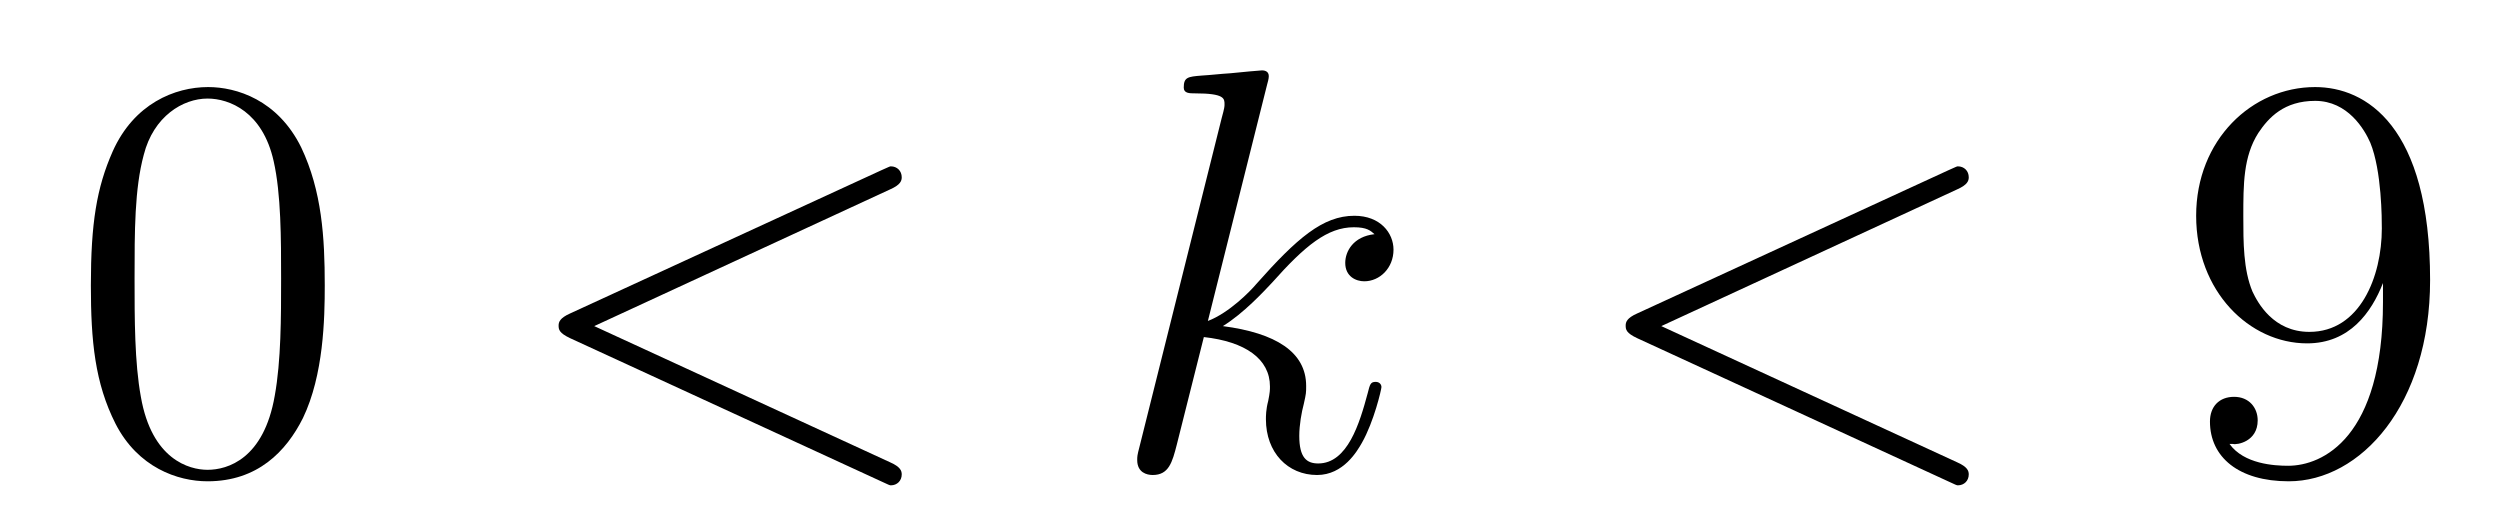
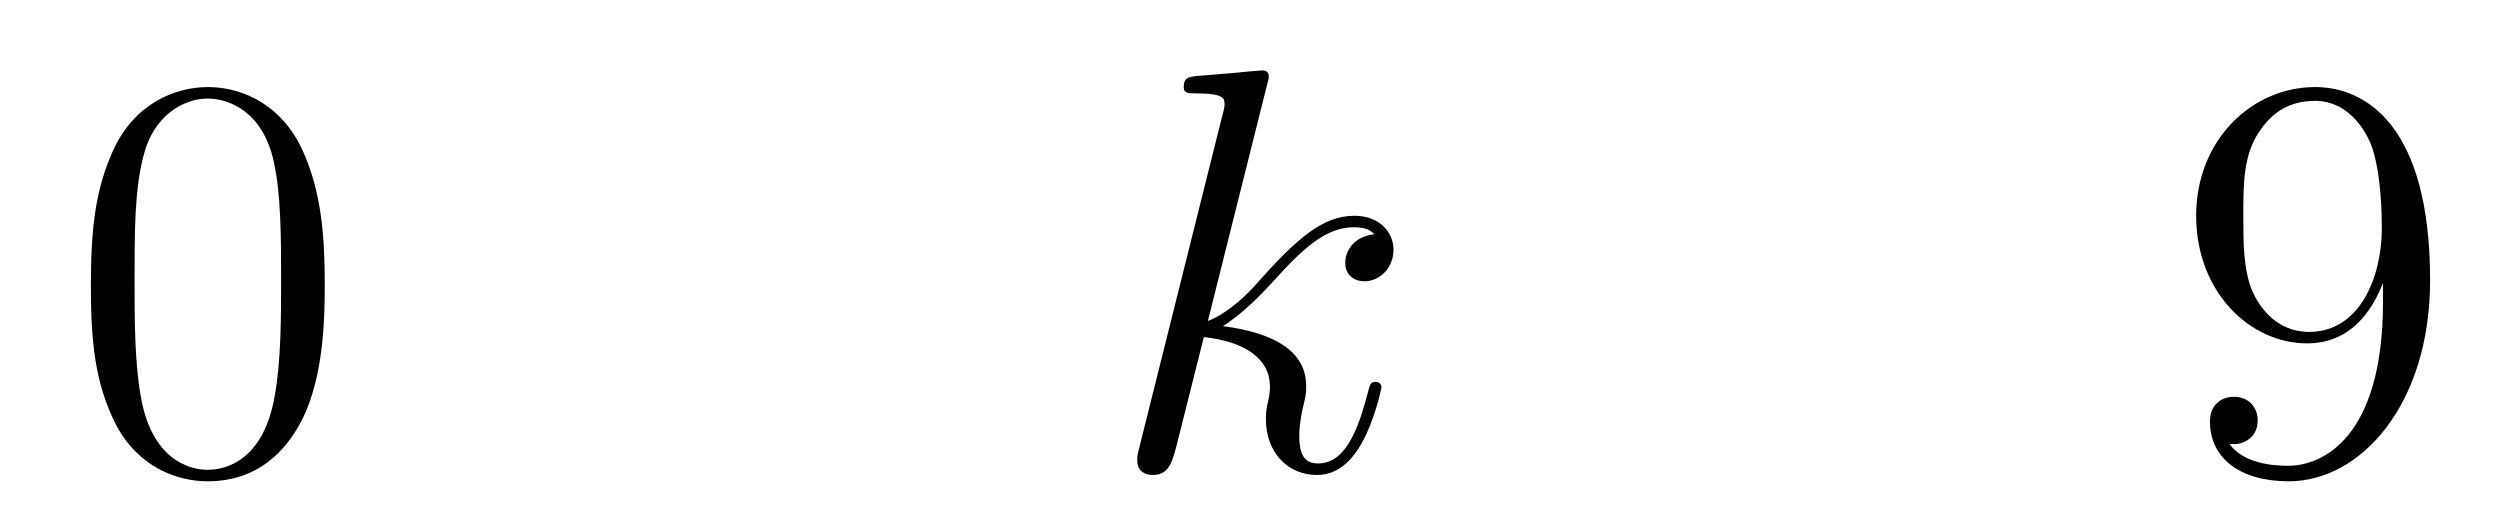
<svg xmlns="http://www.w3.org/2000/svg" height="11pt" version="1.1" viewBox="0 -11 52 11" width="52pt">
  <g id="page1">
    <g transform="matrix(1 0 0 1 -127 653)">
      <path d="M133.755 -658.065C133.755 -659.058 133.696 -660.026 133.265 -660.934C132.775 -661.927 131.914 -662.189 131.329 -662.189C130.635 -662.189 129.787 -661.843 129.344 -660.851C129.01 -660.097 128.89 -659.356 128.89 -658.065C128.89 -656.906 128.974 -656.033 129.404 -655.184C129.87 -654.276 130.695 -653.989 131.317 -653.989C132.357 -653.989 132.954 -654.611 133.301 -655.304C133.732 -656.2 133.755 -657.372 133.755 -658.065ZM131.317 -654.228C130.934 -654.228 130.157 -654.443 129.93 -655.746C129.799 -656.463 129.799 -657.372 129.799 -658.209C129.799 -659.189 129.799 -660.073 129.99 -660.779C130.193 -661.58 130.803 -661.95 131.317 -661.95C131.771 -661.95 132.464 -661.675 132.692 -660.648C132.847 -659.966 132.847 -659.022 132.847 -658.209C132.847 -657.408 132.847 -656.499 132.715 -655.77C132.488 -654.455 131.735 -654.228 131.317 -654.228Z" fill-rule="evenodd" />
-       <path d="M145.517 -660.062C145.732 -660.157 145.756 -660.241 145.756 -660.313C145.756 -660.444 145.66 -660.54 145.529 -660.54C145.505 -660.54 145.493 -660.528 145.326 -660.456L138.858 -657.48C138.643 -657.384 138.619 -657.3 138.619 -657.228C138.619 -657.145 138.631 -657.073 138.858 -656.966L145.326 -653.989C145.481 -653.917 145.505 -653.905 145.529 -653.905C145.66 -653.905 145.756 -654.001 145.756 -654.132C145.756 -654.204 145.732 -654.288 145.517 -654.383L139.36 -657.217L145.517 -660.062Z" fill-rule="evenodd" />
      <path d="M153.355 -662.237C153.367 -662.285 153.391 -662.357 153.391 -662.417C153.391 -662.536 153.271 -662.536 153.248 -662.536C153.236 -662.536 152.805 -662.5 152.59 -662.476C152.387 -662.464 152.208 -662.441 151.992 -662.428C151.705 -662.405 151.622 -662.393 151.622 -662.178C151.622 -662.058 151.741 -662.058 151.861 -662.058C152.47 -662.058 152.47 -661.95 152.47 -661.831C152.47 -661.783 152.47 -661.759 152.411 -661.544L150.701 -654.706C150.654 -654.527 150.654 -654.503 150.654 -654.431C150.654 -654.168 150.857 -654.12 150.976 -654.12C151.311 -654.12 151.383 -654.383 151.478 -654.754L152.04 -656.989C152.901 -656.894 153.415 -656.535 153.415 -655.961C153.415 -655.89 153.415 -655.842 153.379 -655.662C153.331 -655.483 153.331 -655.34 153.331 -655.28C153.331 -654.587 153.786 -654.12 154.395 -654.12C154.945 -654.12 155.232 -654.622 155.328 -654.79C155.579 -655.232 155.734 -655.902 155.734 -655.949C155.734 -656.009 155.686 -656.057 155.615 -656.057C155.507 -656.057 155.495 -656.009 155.447 -655.818C155.28 -655.196 155.029 -654.36 154.419 -654.36C154.18 -654.36 154.025 -654.479 154.025 -654.933C154.025 -655.16 154.072 -655.423 154.12 -655.603C154.168 -655.818 154.168 -655.83 154.168 -655.973C154.168 -656.679 153.534 -657.073 152.435 -657.217C152.865 -657.48 153.295 -657.946 153.463 -658.125C154.144 -658.89 154.611 -659.273 155.16 -659.273C155.435 -659.273 155.507 -659.201 155.59 -659.129C155.148 -659.081 154.981 -658.771 154.981 -658.532C154.981 -658.245 155.208 -658.149 155.376 -658.149C155.698 -658.149 155.985 -658.424 155.985 -658.807C155.985 -659.153 155.71 -659.512 155.172 -659.512C154.515 -659.512 153.977 -659.046 153.128 -658.089C153.009 -657.946 152.566 -657.492 152.124 -657.324L153.355 -662.237Z" fill-rule="evenodd" />
-       <path d="M167.711 -660.062C167.926 -660.157 167.95 -660.241 167.95 -660.313C167.95 -660.444 167.855 -660.54 167.723 -660.54C167.699 -660.54 167.687 -660.528 167.52 -660.456L161.053 -657.48C160.837 -657.384 160.814 -657.3 160.814 -657.228C160.814 -657.145 160.825 -657.073 161.053 -656.966L167.52 -653.989C167.675 -653.917 167.699 -653.905 167.723 -653.905C167.855 -653.905 167.95 -654.001 167.95 -654.132C167.95 -654.204 167.926 -654.288 167.711 -654.383L161.555 -657.217L167.711 -660.062Z" fill-rule="evenodd" />
      <path d="M176.566 -657.719C176.566 -654.897 175.311 -654.312 174.593 -654.312C174.306 -654.312 173.673 -654.348 173.374 -654.766H173.446C173.529 -654.742 173.96 -654.814 173.96 -655.256C173.96 -655.519 173.781 -655.746 173.469 -655.746C173.159 -655.746 172.967 -655.543 172.967 -655.232C172.967 -654.491 173.565 -653.989 174.605 -653.989C176.1 -653.989 177.546 -655.579 177.546 -658.173C177.546 -661.388 176.207 -662.189 175.155 -662.189C173.84 -662.189 172.68 -661.09 172.68 -659.512C172.68 -657.934 173.792 -656.858 174.988 -656.858C175.872 -656.858 176.327 -657.503 176.566 -658.113V-657.719ZM175.035 -657.097C174.282 -657.097 173.96 -657.707 173.852 -657.934C173.661 -658.388 173.661 -658.962 173.661 -659.5C173.661 -660.169 173.661 -660.743 173.972 -661.233C174.187 -661.556 174.51 -661.902 175.155 -661.902C175.836 -661.902 176.183 -661.305 176.303 -661.03C176.542 -660.444 176.542 -659.428 176.542 -659.249C176.542 -658.245 176.087 -657.097 175.035 -657.097Z" fill-rule="evenodd" />
    </g>
  </g>
</svg>